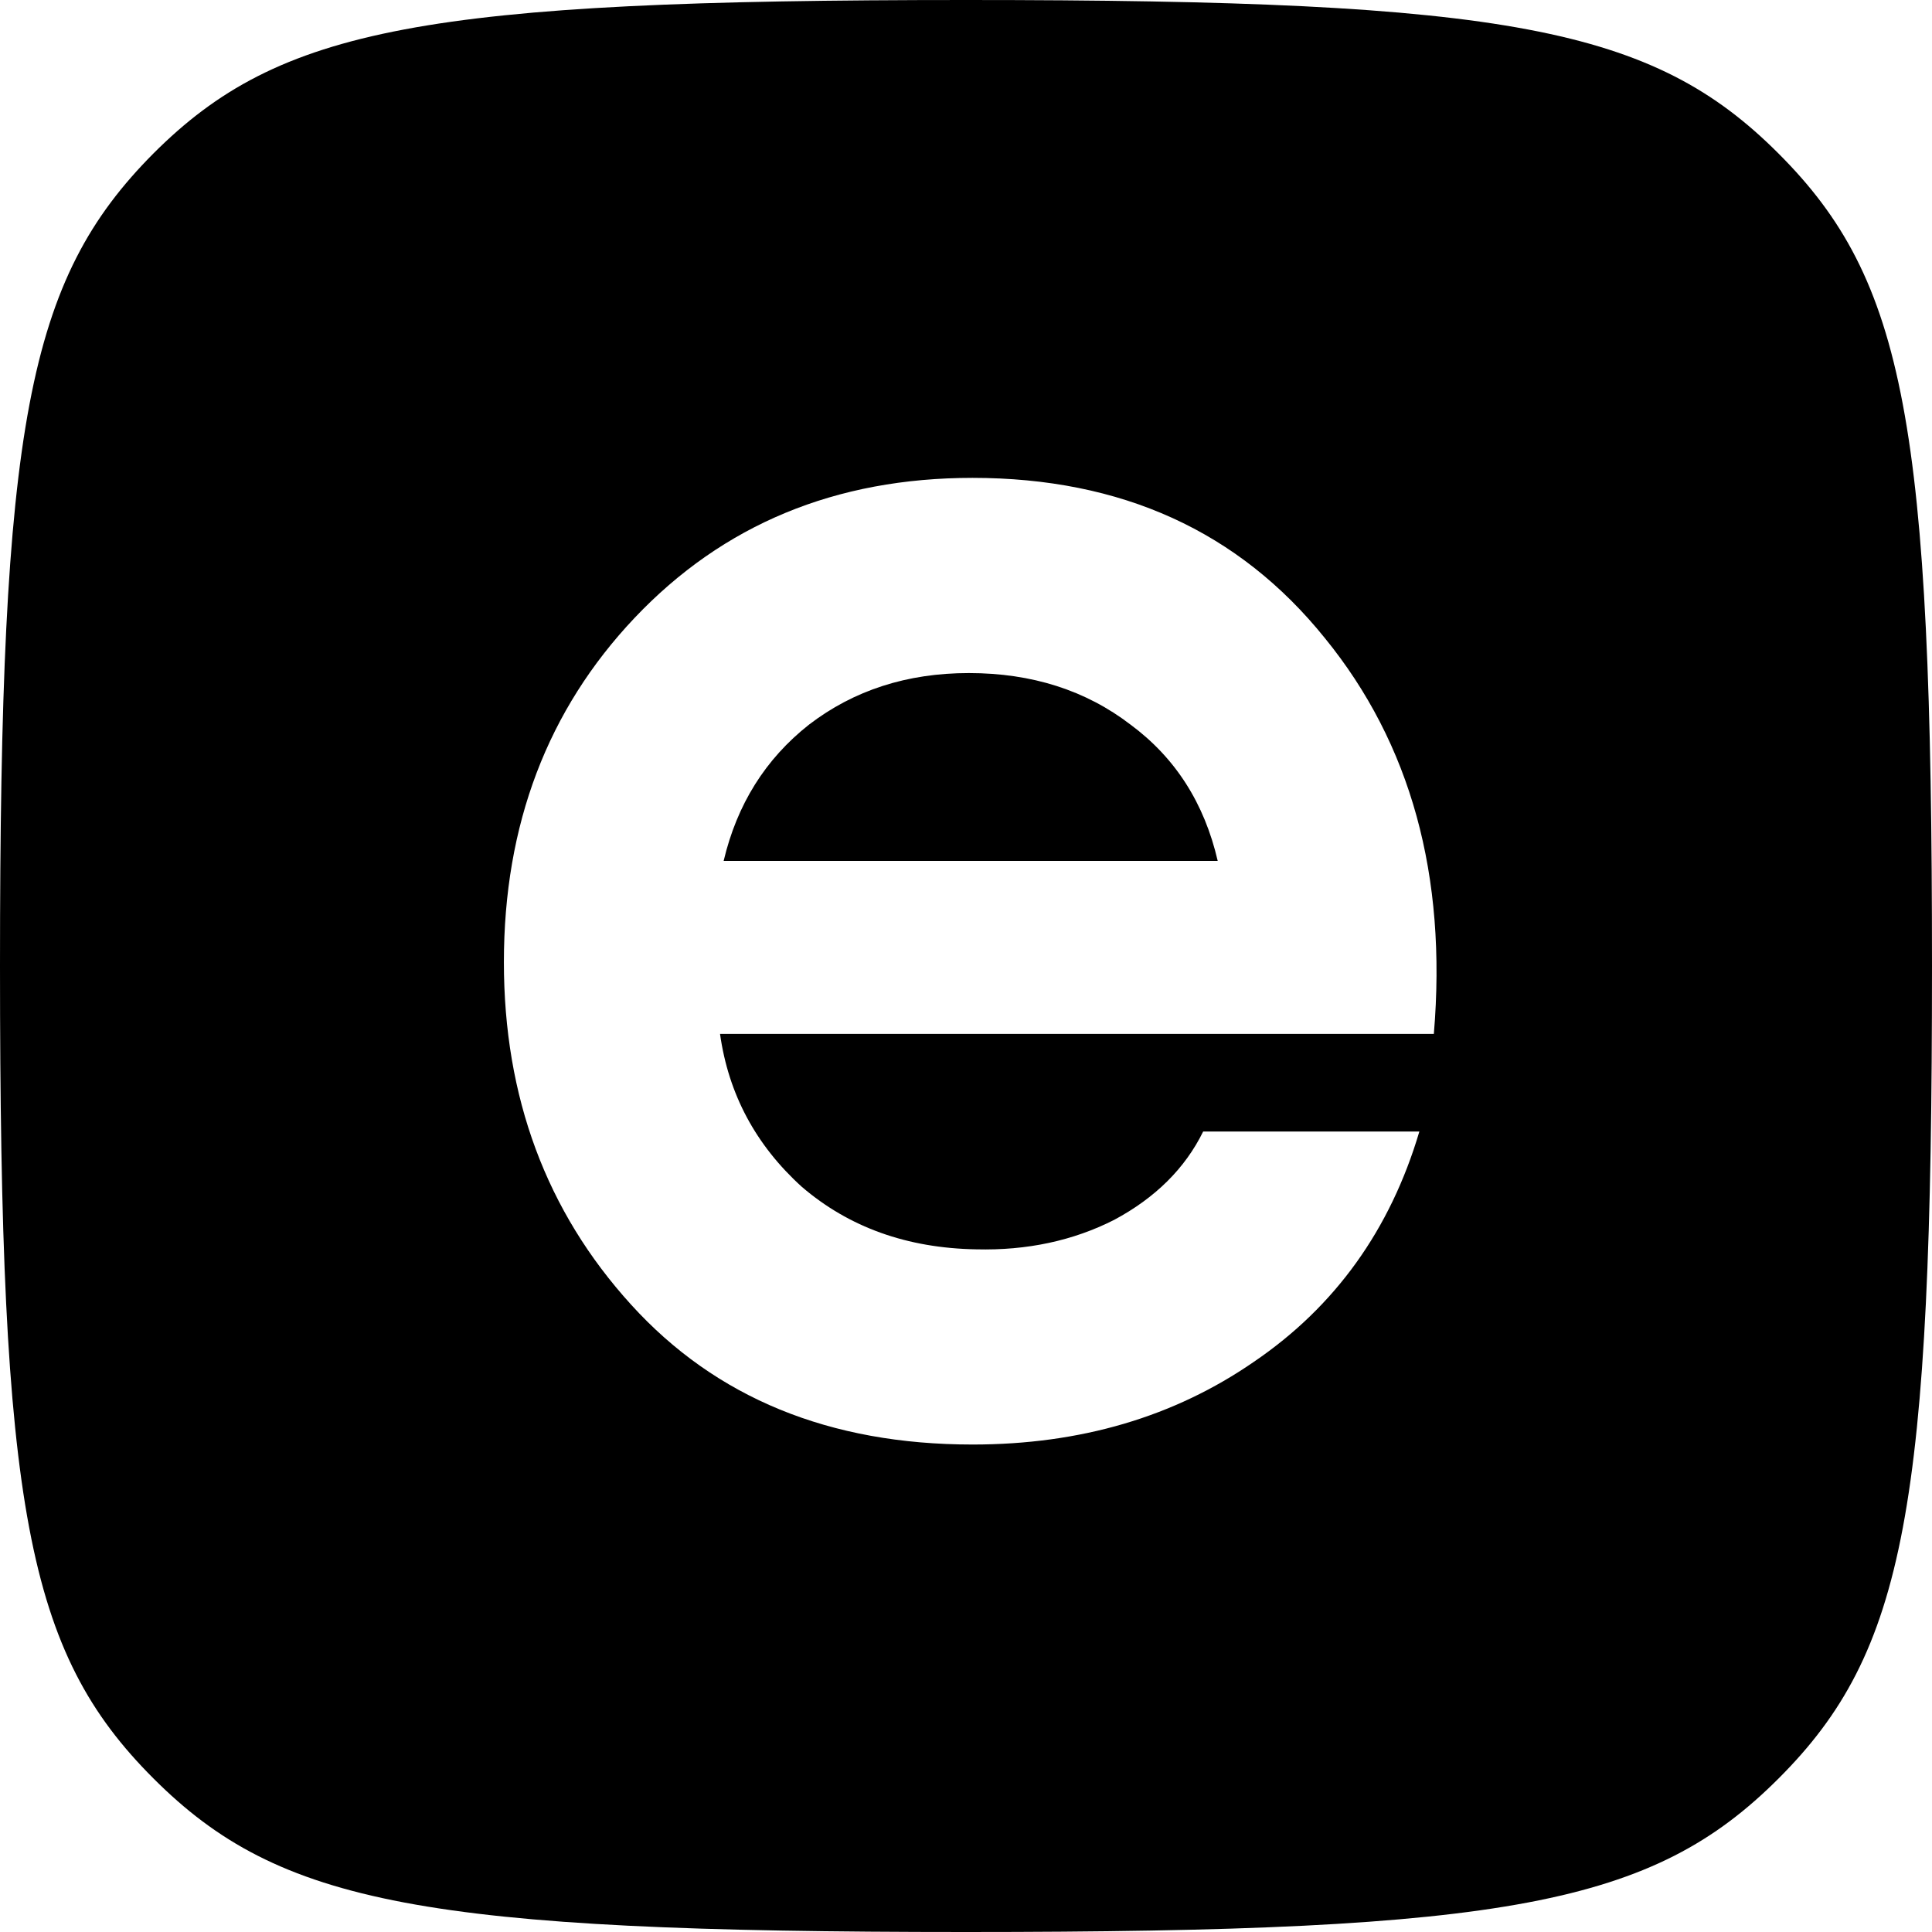
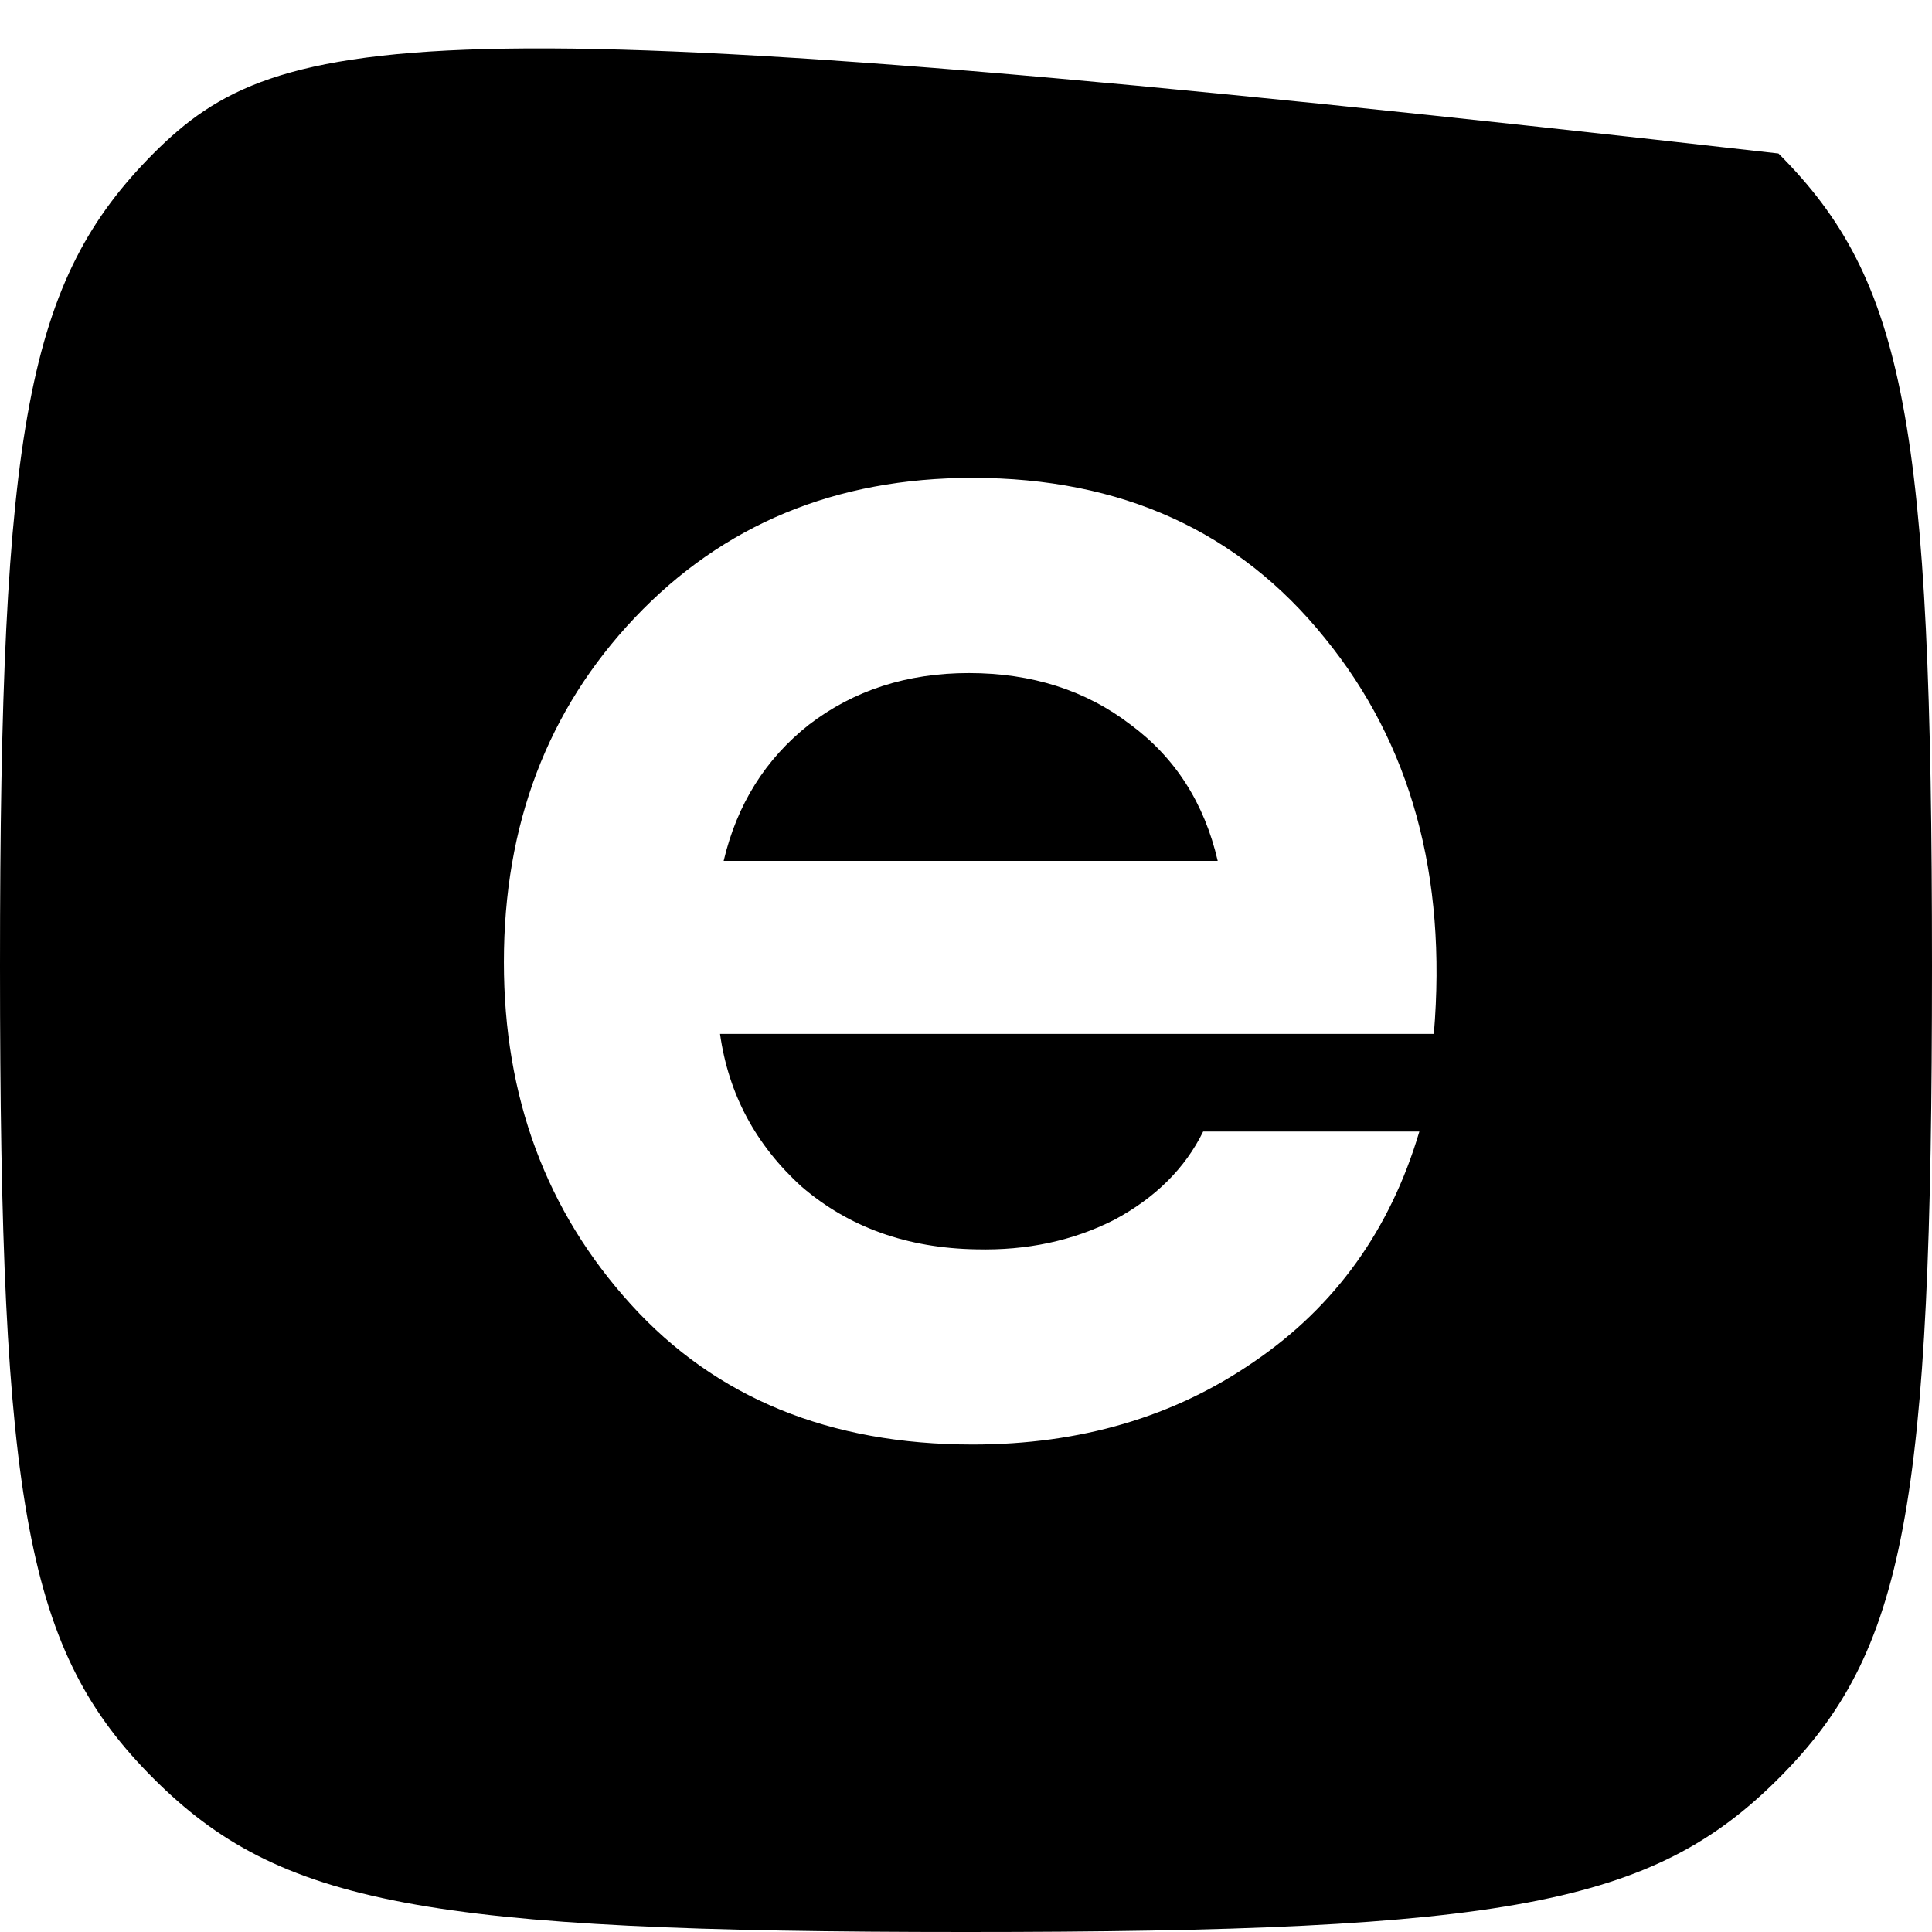
<svg xmlns="http://www.w3.org/2000/svg" width="32" height="32" viewBox="0 0 32 32" fill="none">
-   <path fill-rule="evenodd" clip-rule="evenodd" d="M2.542 29.457C4.629 31.545 7.042 32 16 32C24.959 32 27.371 31.545 29.458 29.458C31.56 27.358 32 24.96 32 16C32 7.04 31.559 4.642 29.457 2.542C27.371 0.454 24.959 0 16 0C7.042 0 4.63 0.454 2.542 2.541C0.454 4.641 0 7.041 0 16C0 24.959 0.441 27.357 2.542 29.457ZM21.944 10.569C20.52 8.8 18.575 7.915 16.108 7.915C13.841 7.915 11.976 8.688 10.512 10.233C9.068 11.758 8.346 13.659 8.346 15.936C8.346 18.172 9.048 20.063 10.452 21.608C11.855 23.154 13.741 23.926 16.108 23.926C17.893 23.926 19.447 23.469 20.771 22.554C22.115 21.639 23.027 20.368 23.509 18.742H19.928C19.628 19.352 19.136 19.84 18.454 20.205C17.772 20.551 17.01 20.714 16.168 20.693C15.025 20.673 14.062 20.328 13.28 19.657C12.517 18.965 12.066 18.122 11.926 17.125H23.749C23.97 14.503 23.368 12.317 21.944 10.569ZM13.4 12.002C14.142 11.433 15.025 11.148 16.047 11.148C17.09 11.148 17.983 11.433 18.725 12.002C19.467 12.551 19.948 13.303 20.169 14.259H11.986C12.207 13.323 12.678 12.571 13.4 12.002Z" fill="black" />
+   <path fill-rule="evenodd" clip-rule="evenodd" d="M2.542 29.457C4.629 31.545 7.042 32 16 32C24.959 32 27.371 31.545 29.458 29.458C31.56 27.358 32 24.96 32 16C32 7.04 31.559 4.642 29.457 2.542C7.042 0 4.63 0.454 2.542 2.541C0.454 4.641 0 7.041 0 16C0 24.959 0.441 27.357 2.542 29.457ZM21.944 10.569C20.52 8.8 18.575 7.915 16.108 7.915C13.841 7.915 11.976 8.688 10.512 10.233C9.068 11.758 8.346 13.659 8.346 15.936C8.346 18.172 9.048 20.063 10.452 21.608C11.855 23.154 13.741 23.926 16.108 23.926C17.893 23.926 19.447 23.469 20.771 22.554C22.115 21.639 23.027 20.368 23.509 18.742H19.928C19.628 19.352 19.136 19.84 18.454 20.205C17.772 20.551 17.01 20.714 16.168 20.693C15.025 20.673 14.062 20.328 13.28 19.657C12.517 18.965 12.066 18.122 11.926 17.125H23.749C23.97 14.503 23.368 12.317 21.944 10.569ZM13.4 12.002C14.142 11.433 15.025 11.148 16.047 11.148C17.09 11.148 17.983 11.433 18.725 12.002C19.467 12.551 19.948 13.303 20.169 14.259H11.986C12.207 13.323 12.678 12.571 13.4 12.002Z" fill="black" />
</svg>